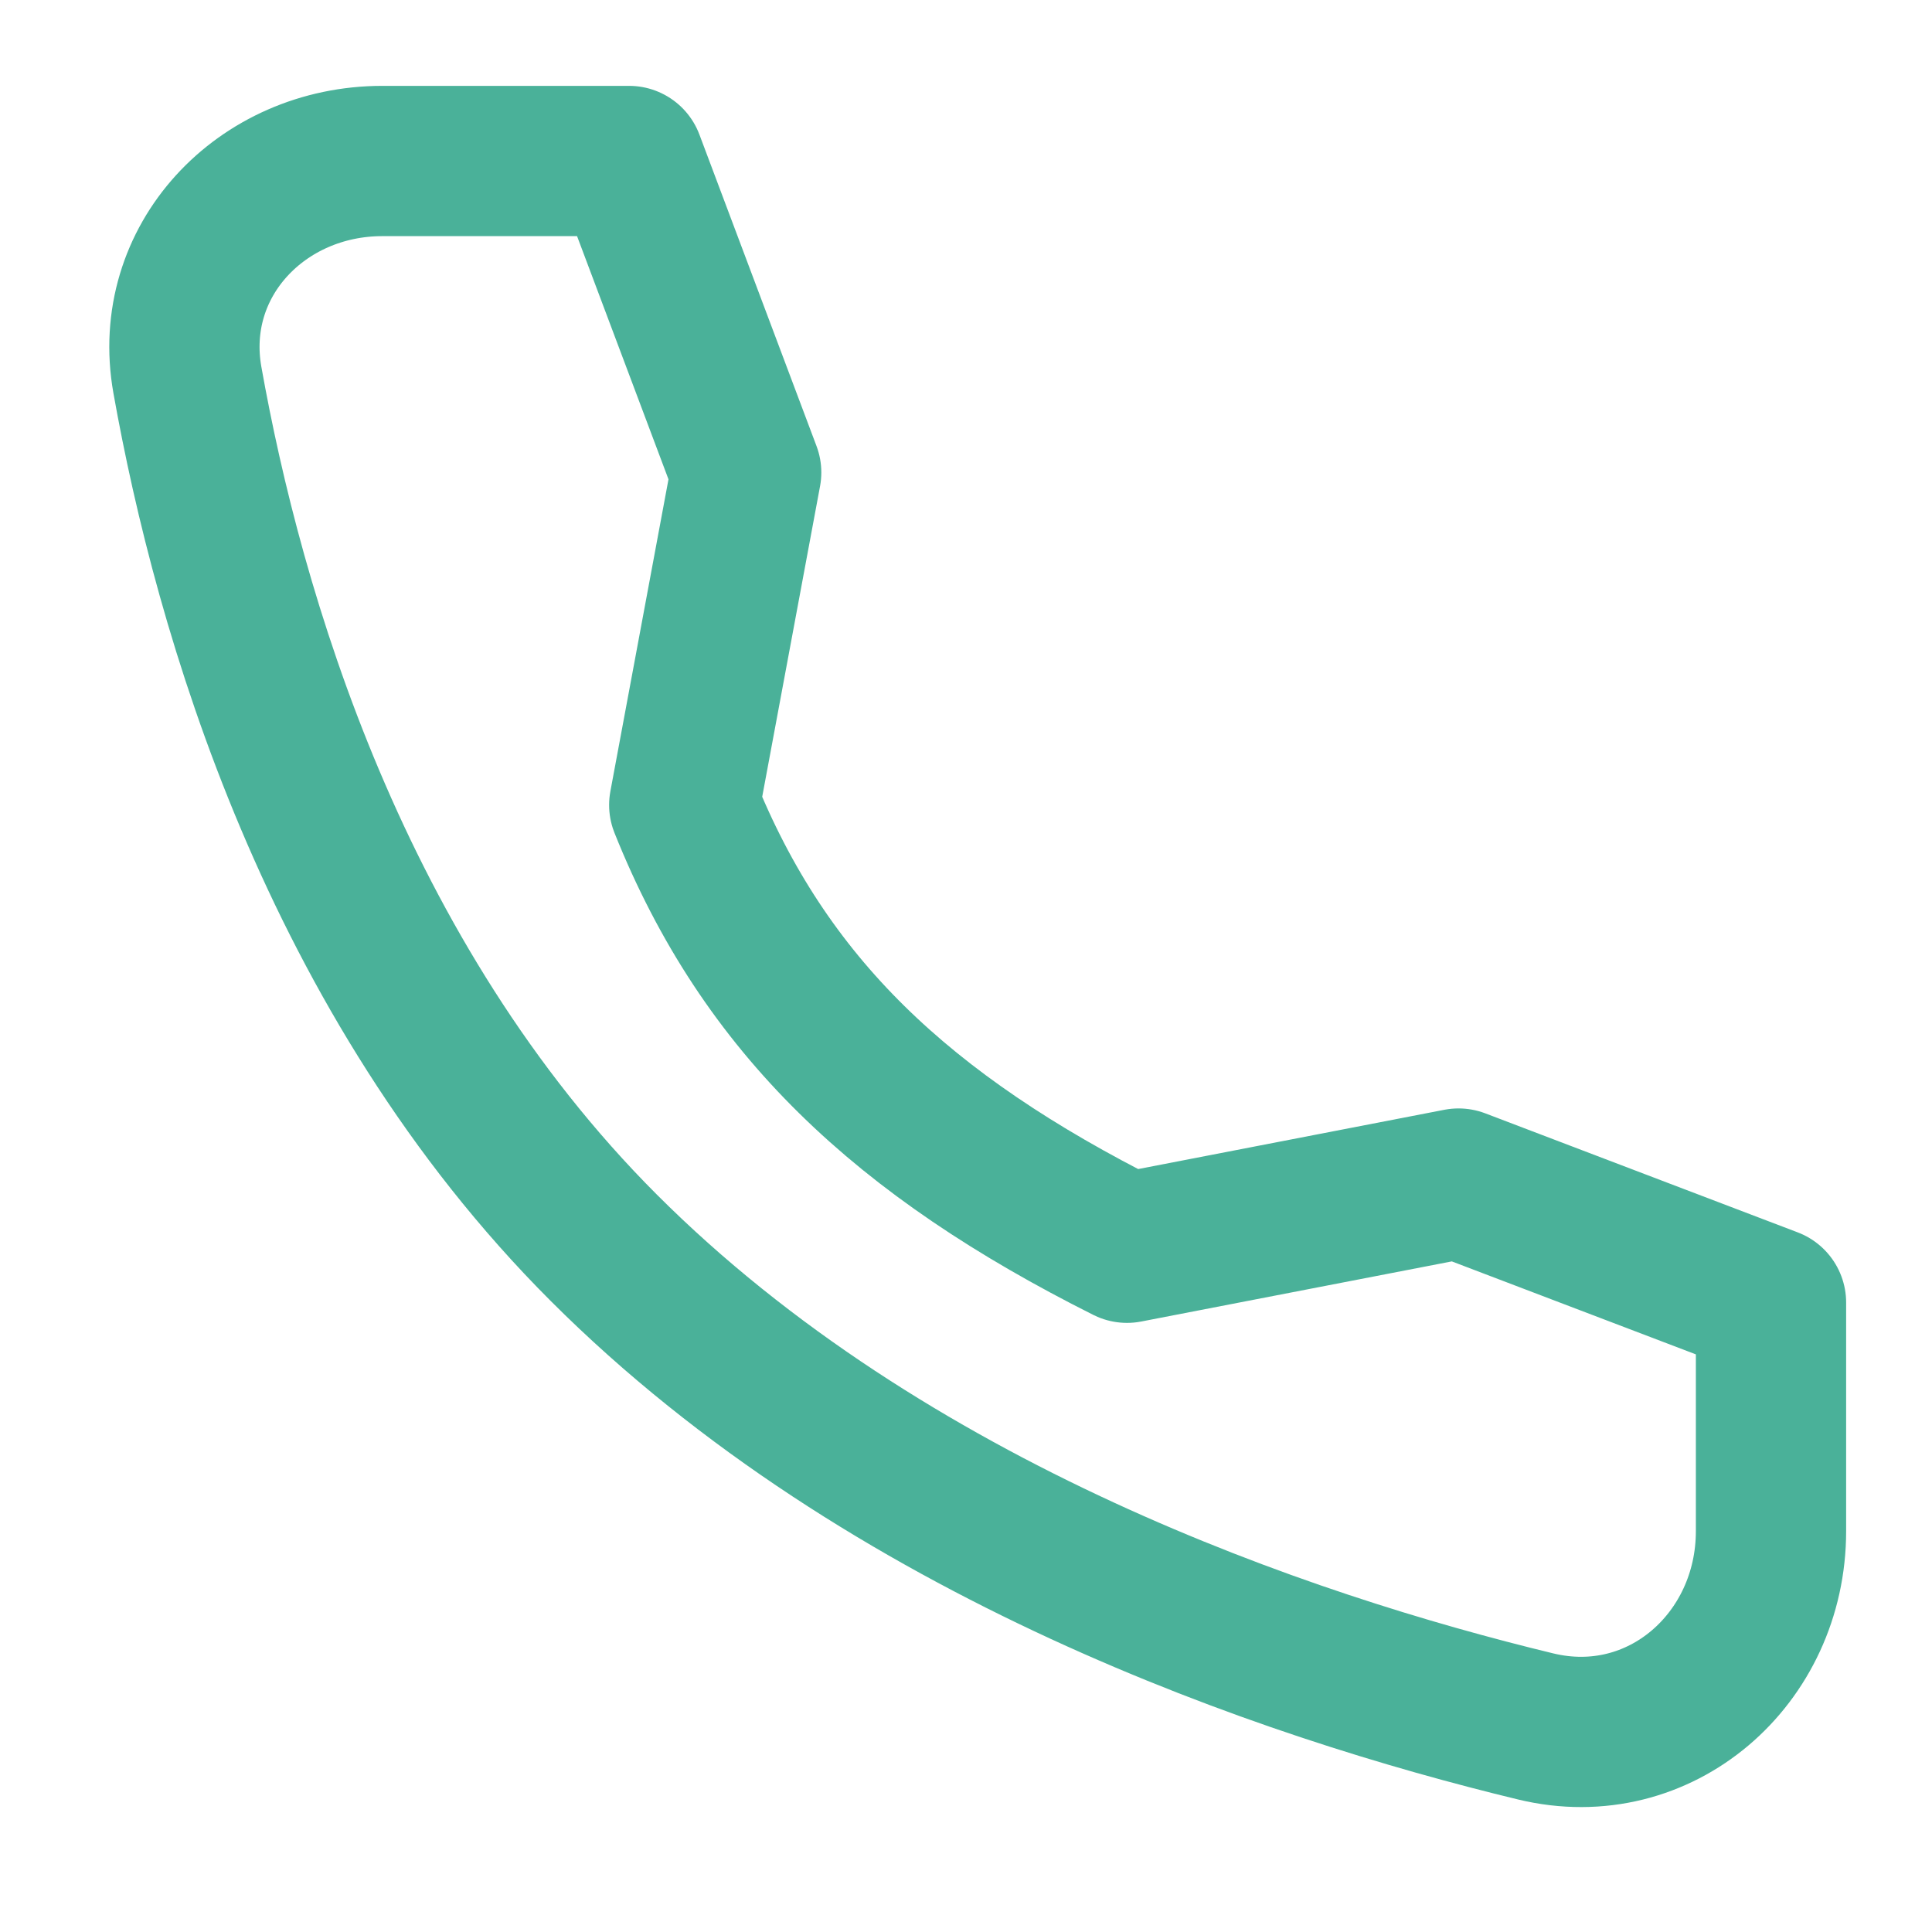
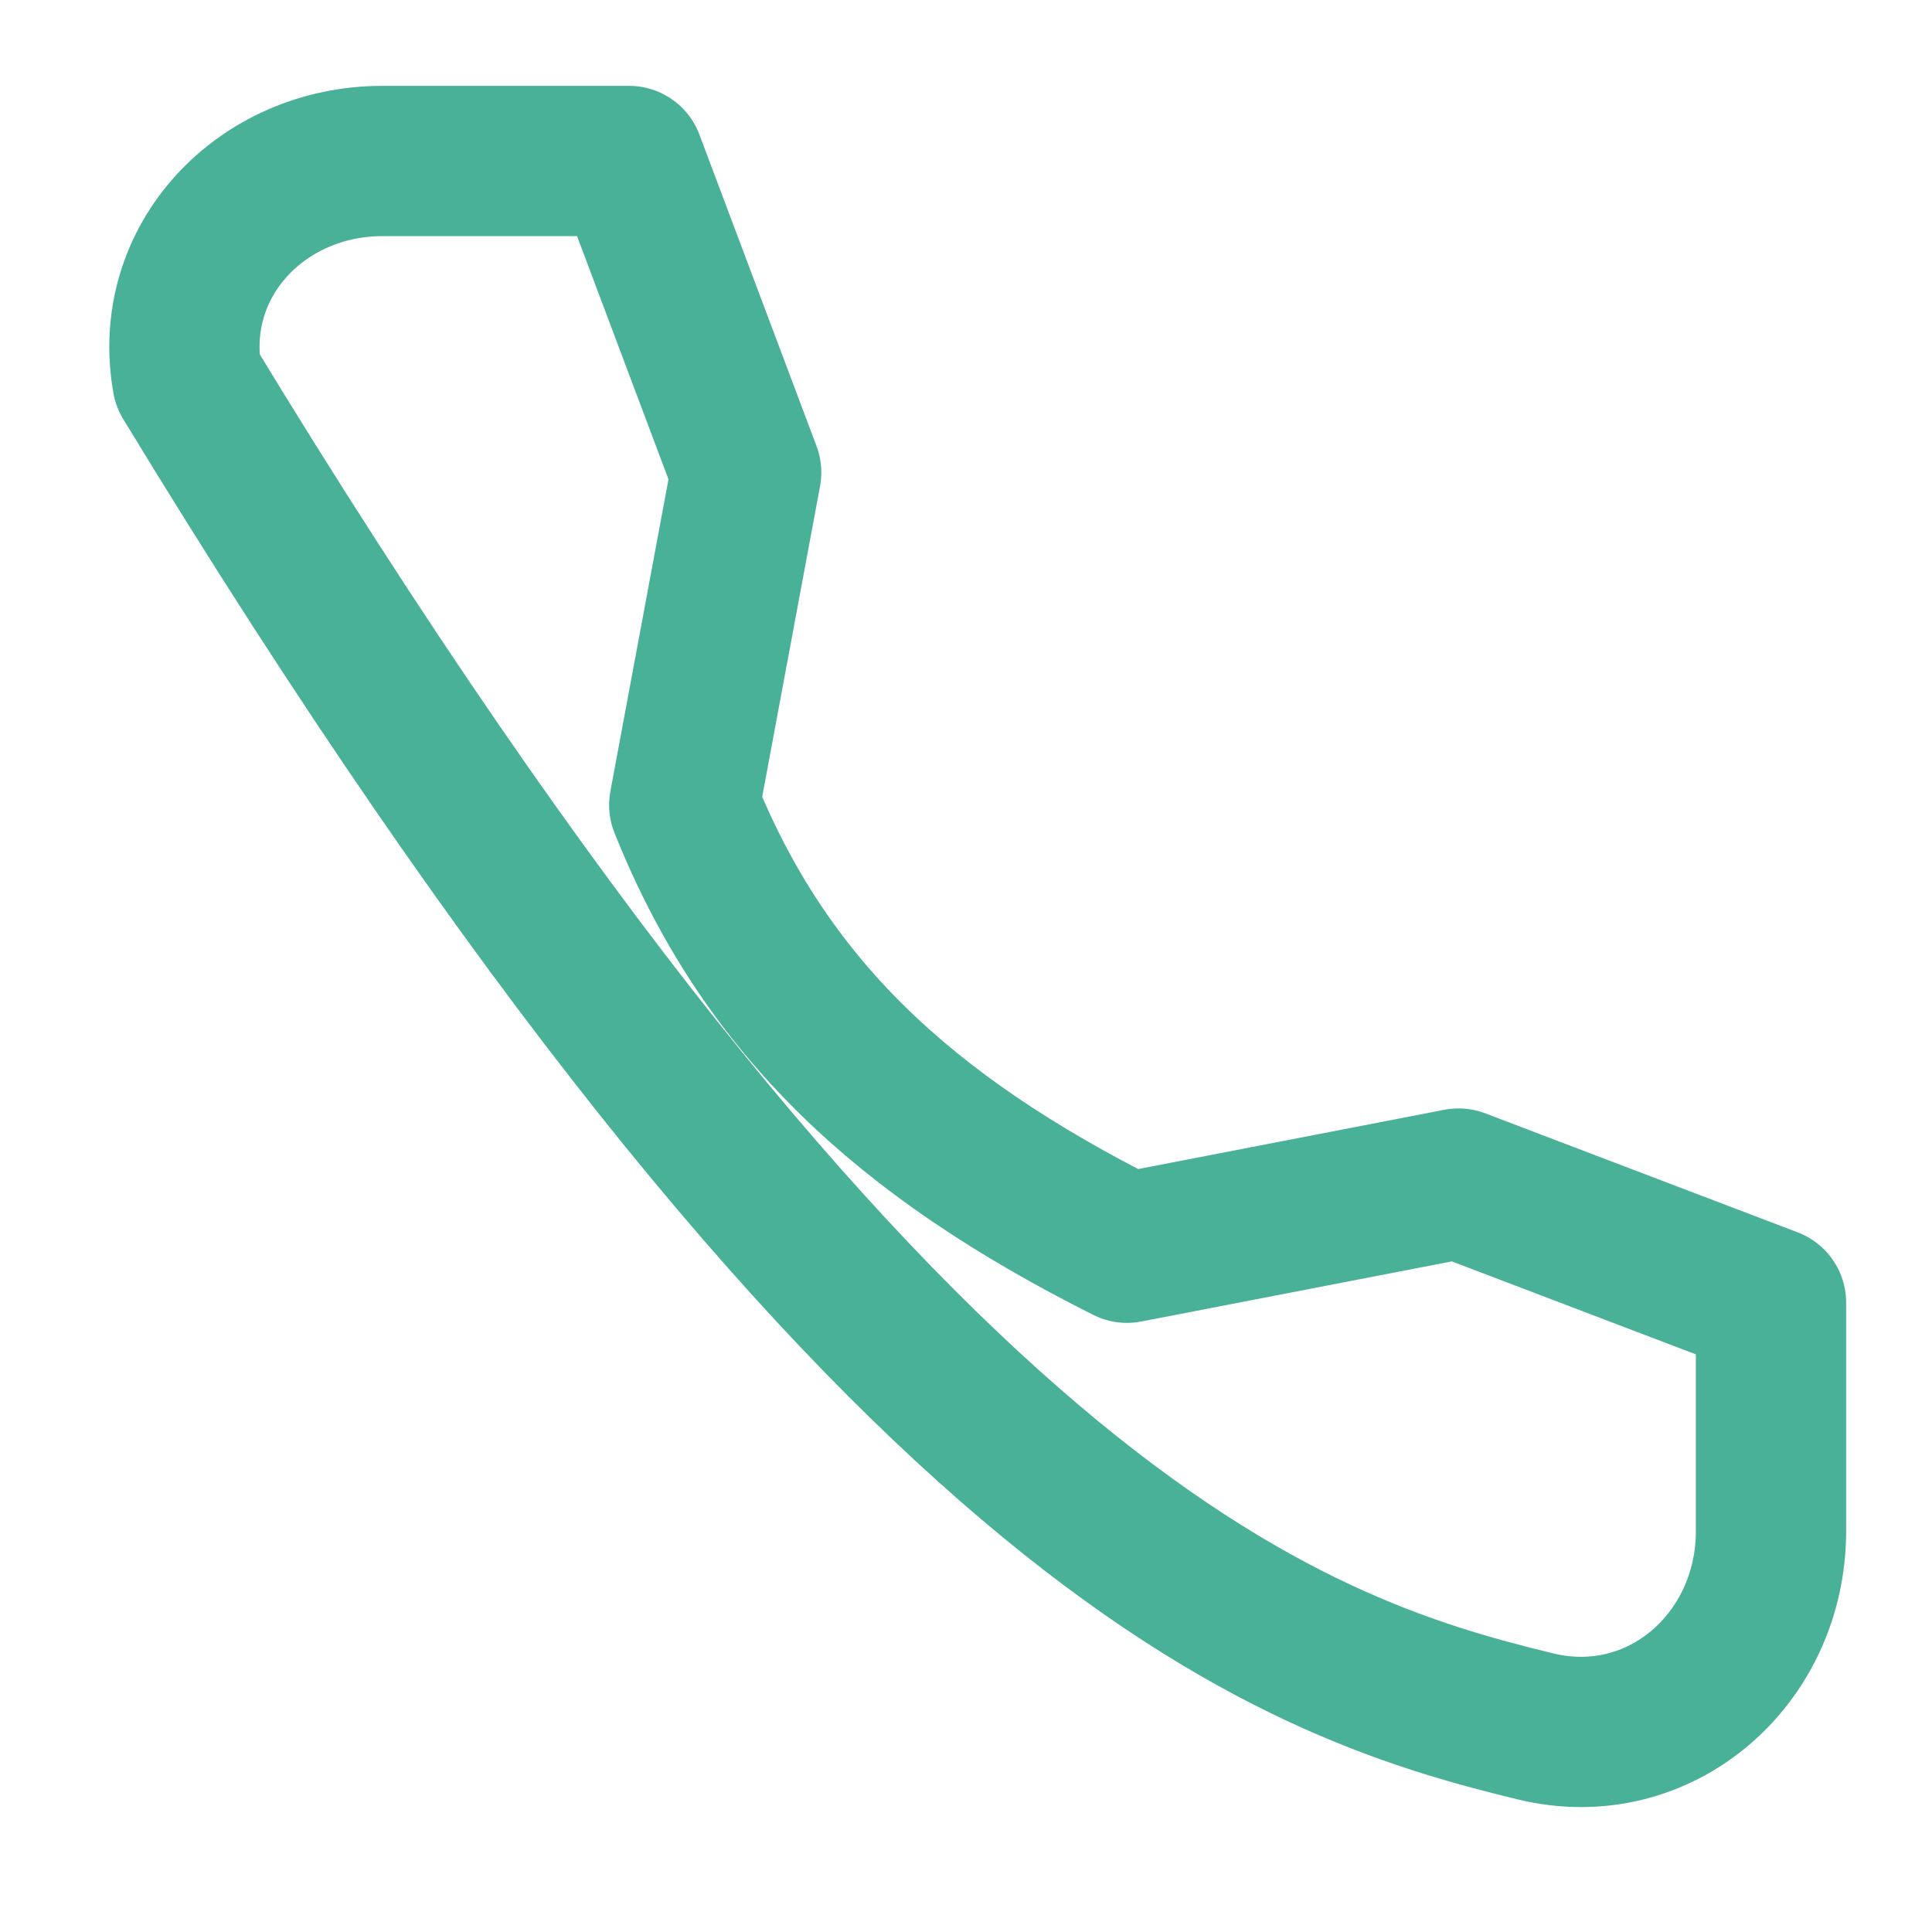
<svg xmlns="http://www.w3.org/2000/svg" width="18" height="18" viewBox="0 0 18 18" fill="none">
-   <path d="M13.589 11.027L10.5 11.625C8.414 10.578 7.125 9.375 6.375 7.5L6.952 4.402L5.861 1.5L3.562 1.5C2.435 1.5 1.548 2.431 1.746 3.541C2.13 5.694 3.115 9.115 5.625 11.625C8.263 14.263 11.975 15.521 14.308 16.085C15.467 16.365 16.5 15.457 16.5 14.265L16.5 12.136L13.589 11.027Z" stroke="#4AB199" stroke-width="1.4" stroke-linecap="round" stroke-linejoin="round" />
+   <path d="M13.589 11.027L10.5 11.625C8.414 10.578 7.125 9.375 6.375 7.5L6.952 4.402L5.861 1.5L3.562 1.5C2.435 1.5 1.548 2.431 1.746 3.541C8.263 14.263 11.975 15.521 14.308 16.085C15.467 16.365 16.5 15.457 16.5 14.265L16.5 12.136L13.589 11.027Z" stroke="#4AB199" stroke-width="1.4" stroke-linecap="round" stroke-linejoin="round" />
</svg>